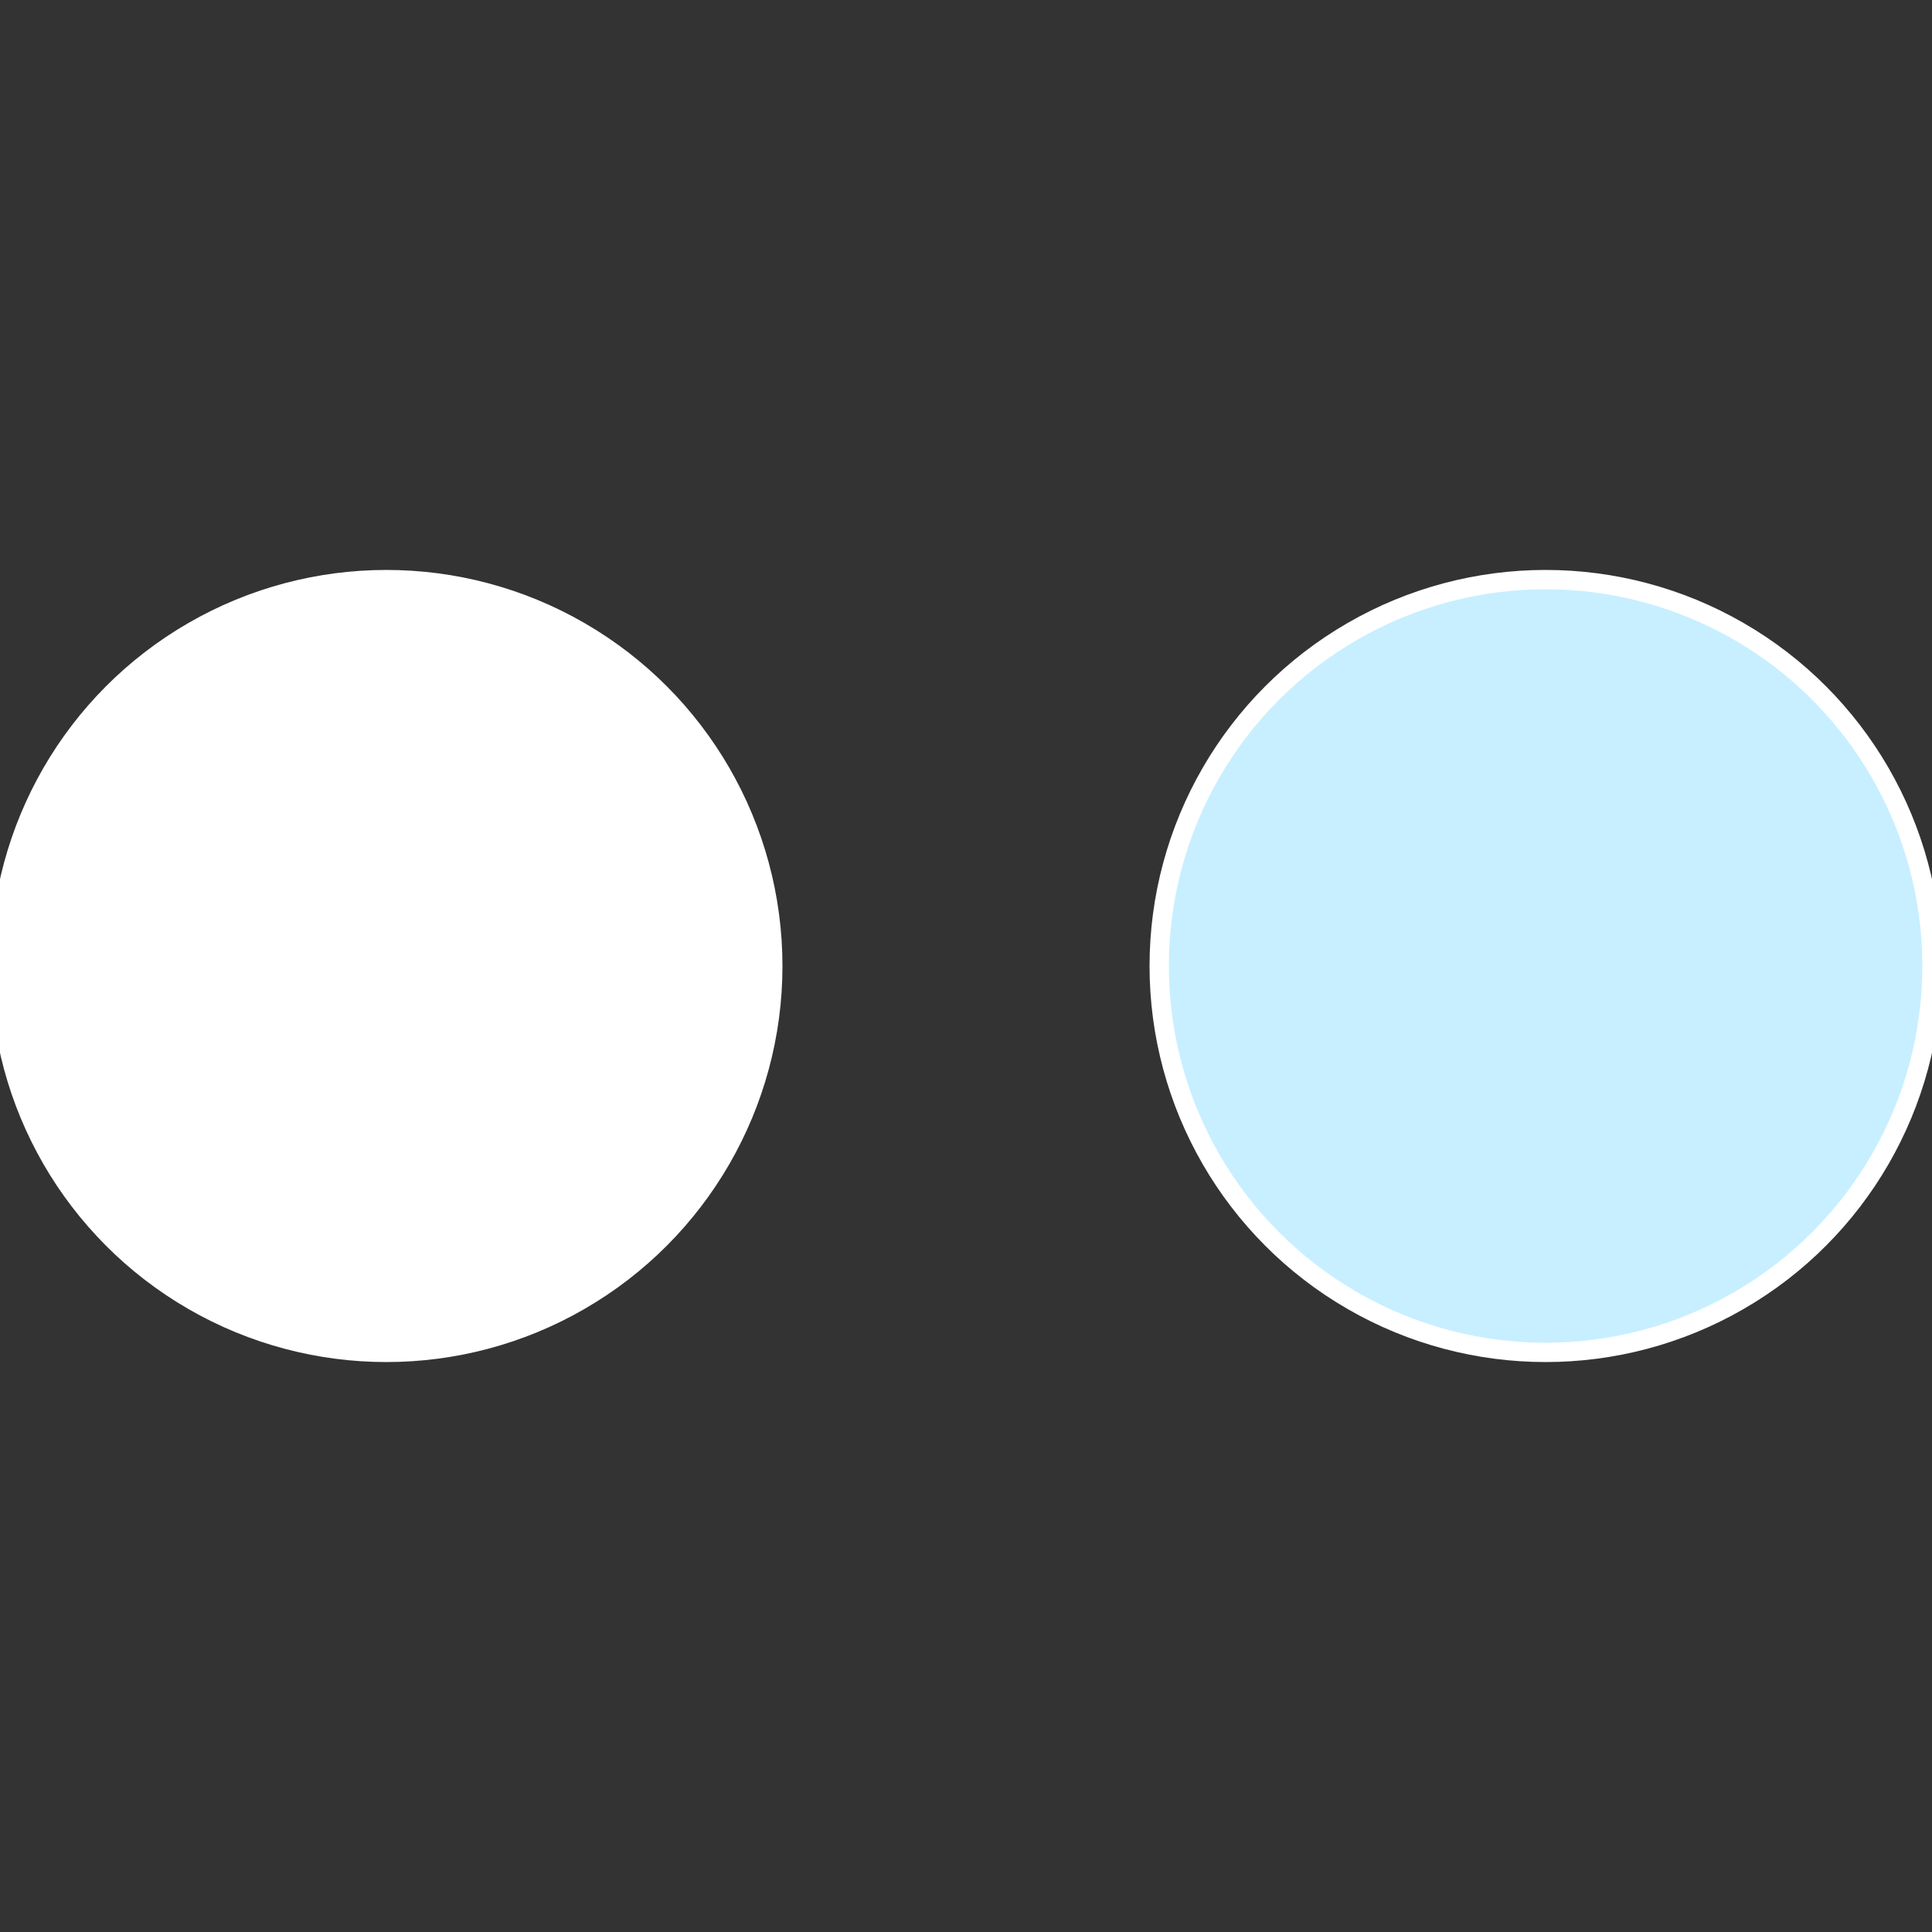
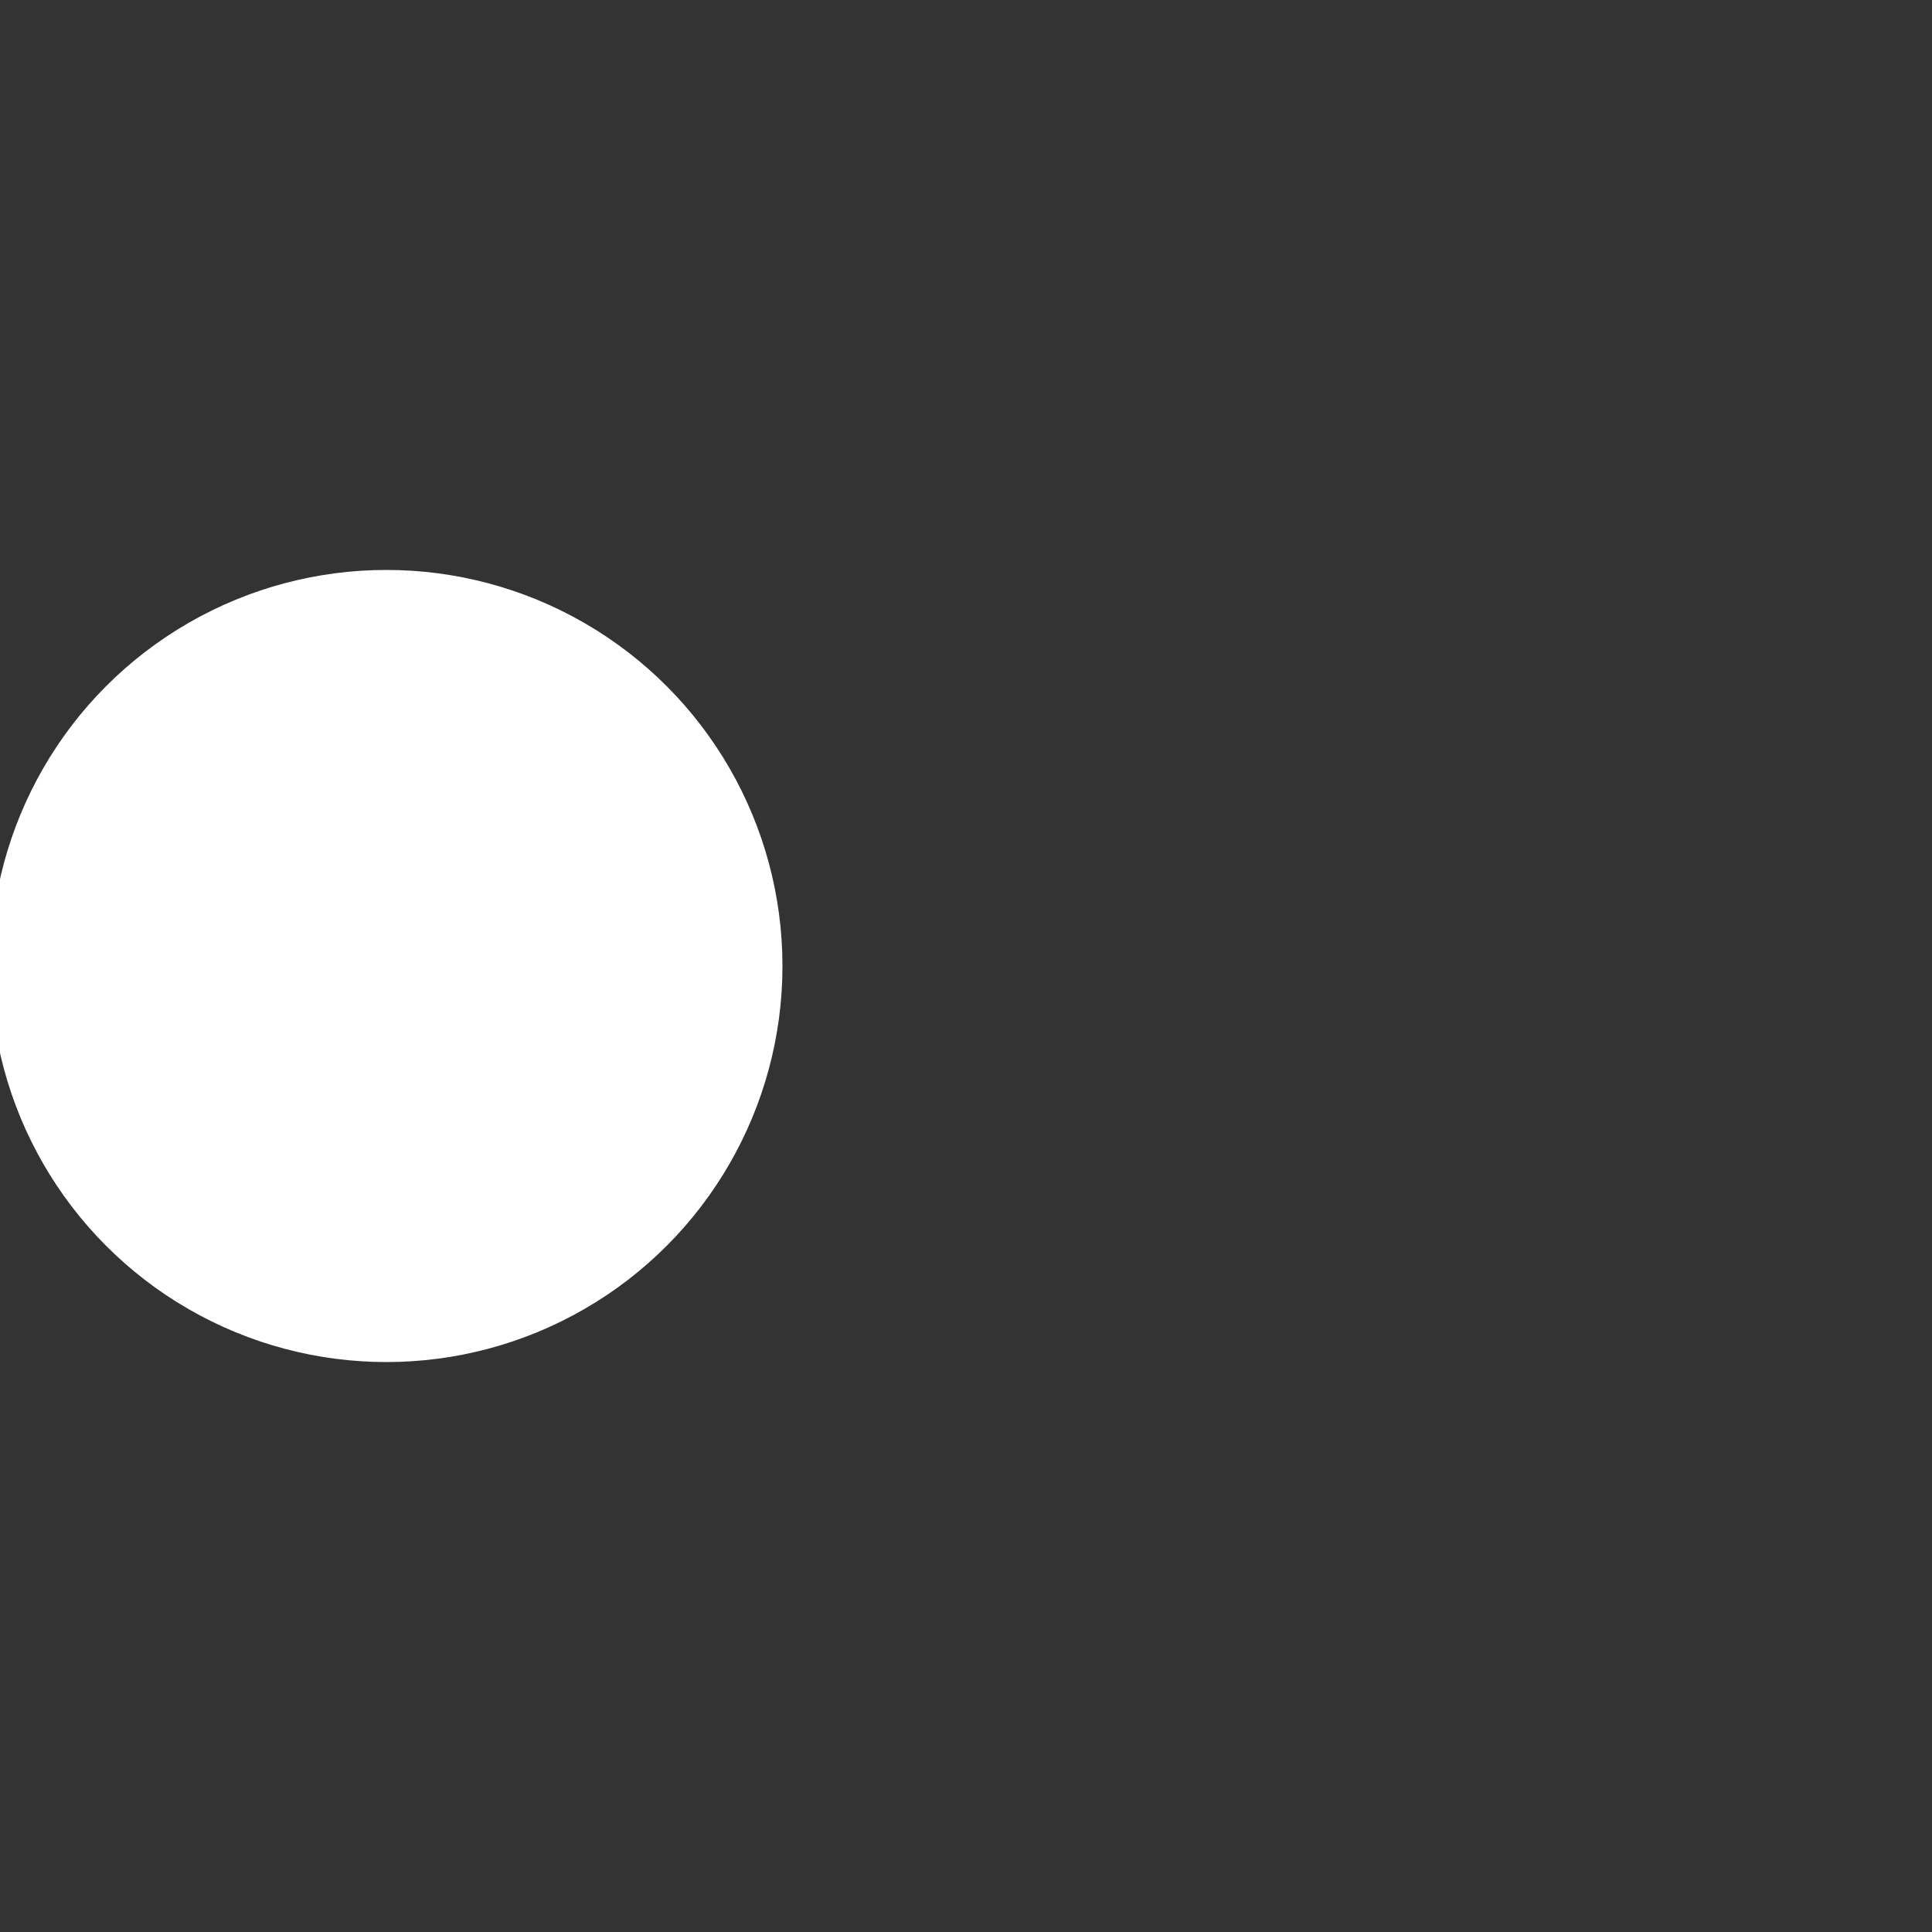
<svg xmlns="http://www.w3.org/2000/svg" width="500" height="500" viewBox="-1 -1 2 2">
  <rect x="-1" y="-1" width="2" height="2" fill="#333333" stroke="none" />
-   <circle cx="0.6" cy="0" r="0.4" fill="#c8efffffffffffff3fbd67" stroke="#fff" stroke-width="1%" />
  <circle cx="-0.6" cy="7.3478807948841E-17" r="0.4" fill="#fffffffffffff540d67fffffffffffff3fb" stroke="#fff" stroke-width="1%" />
</svg>